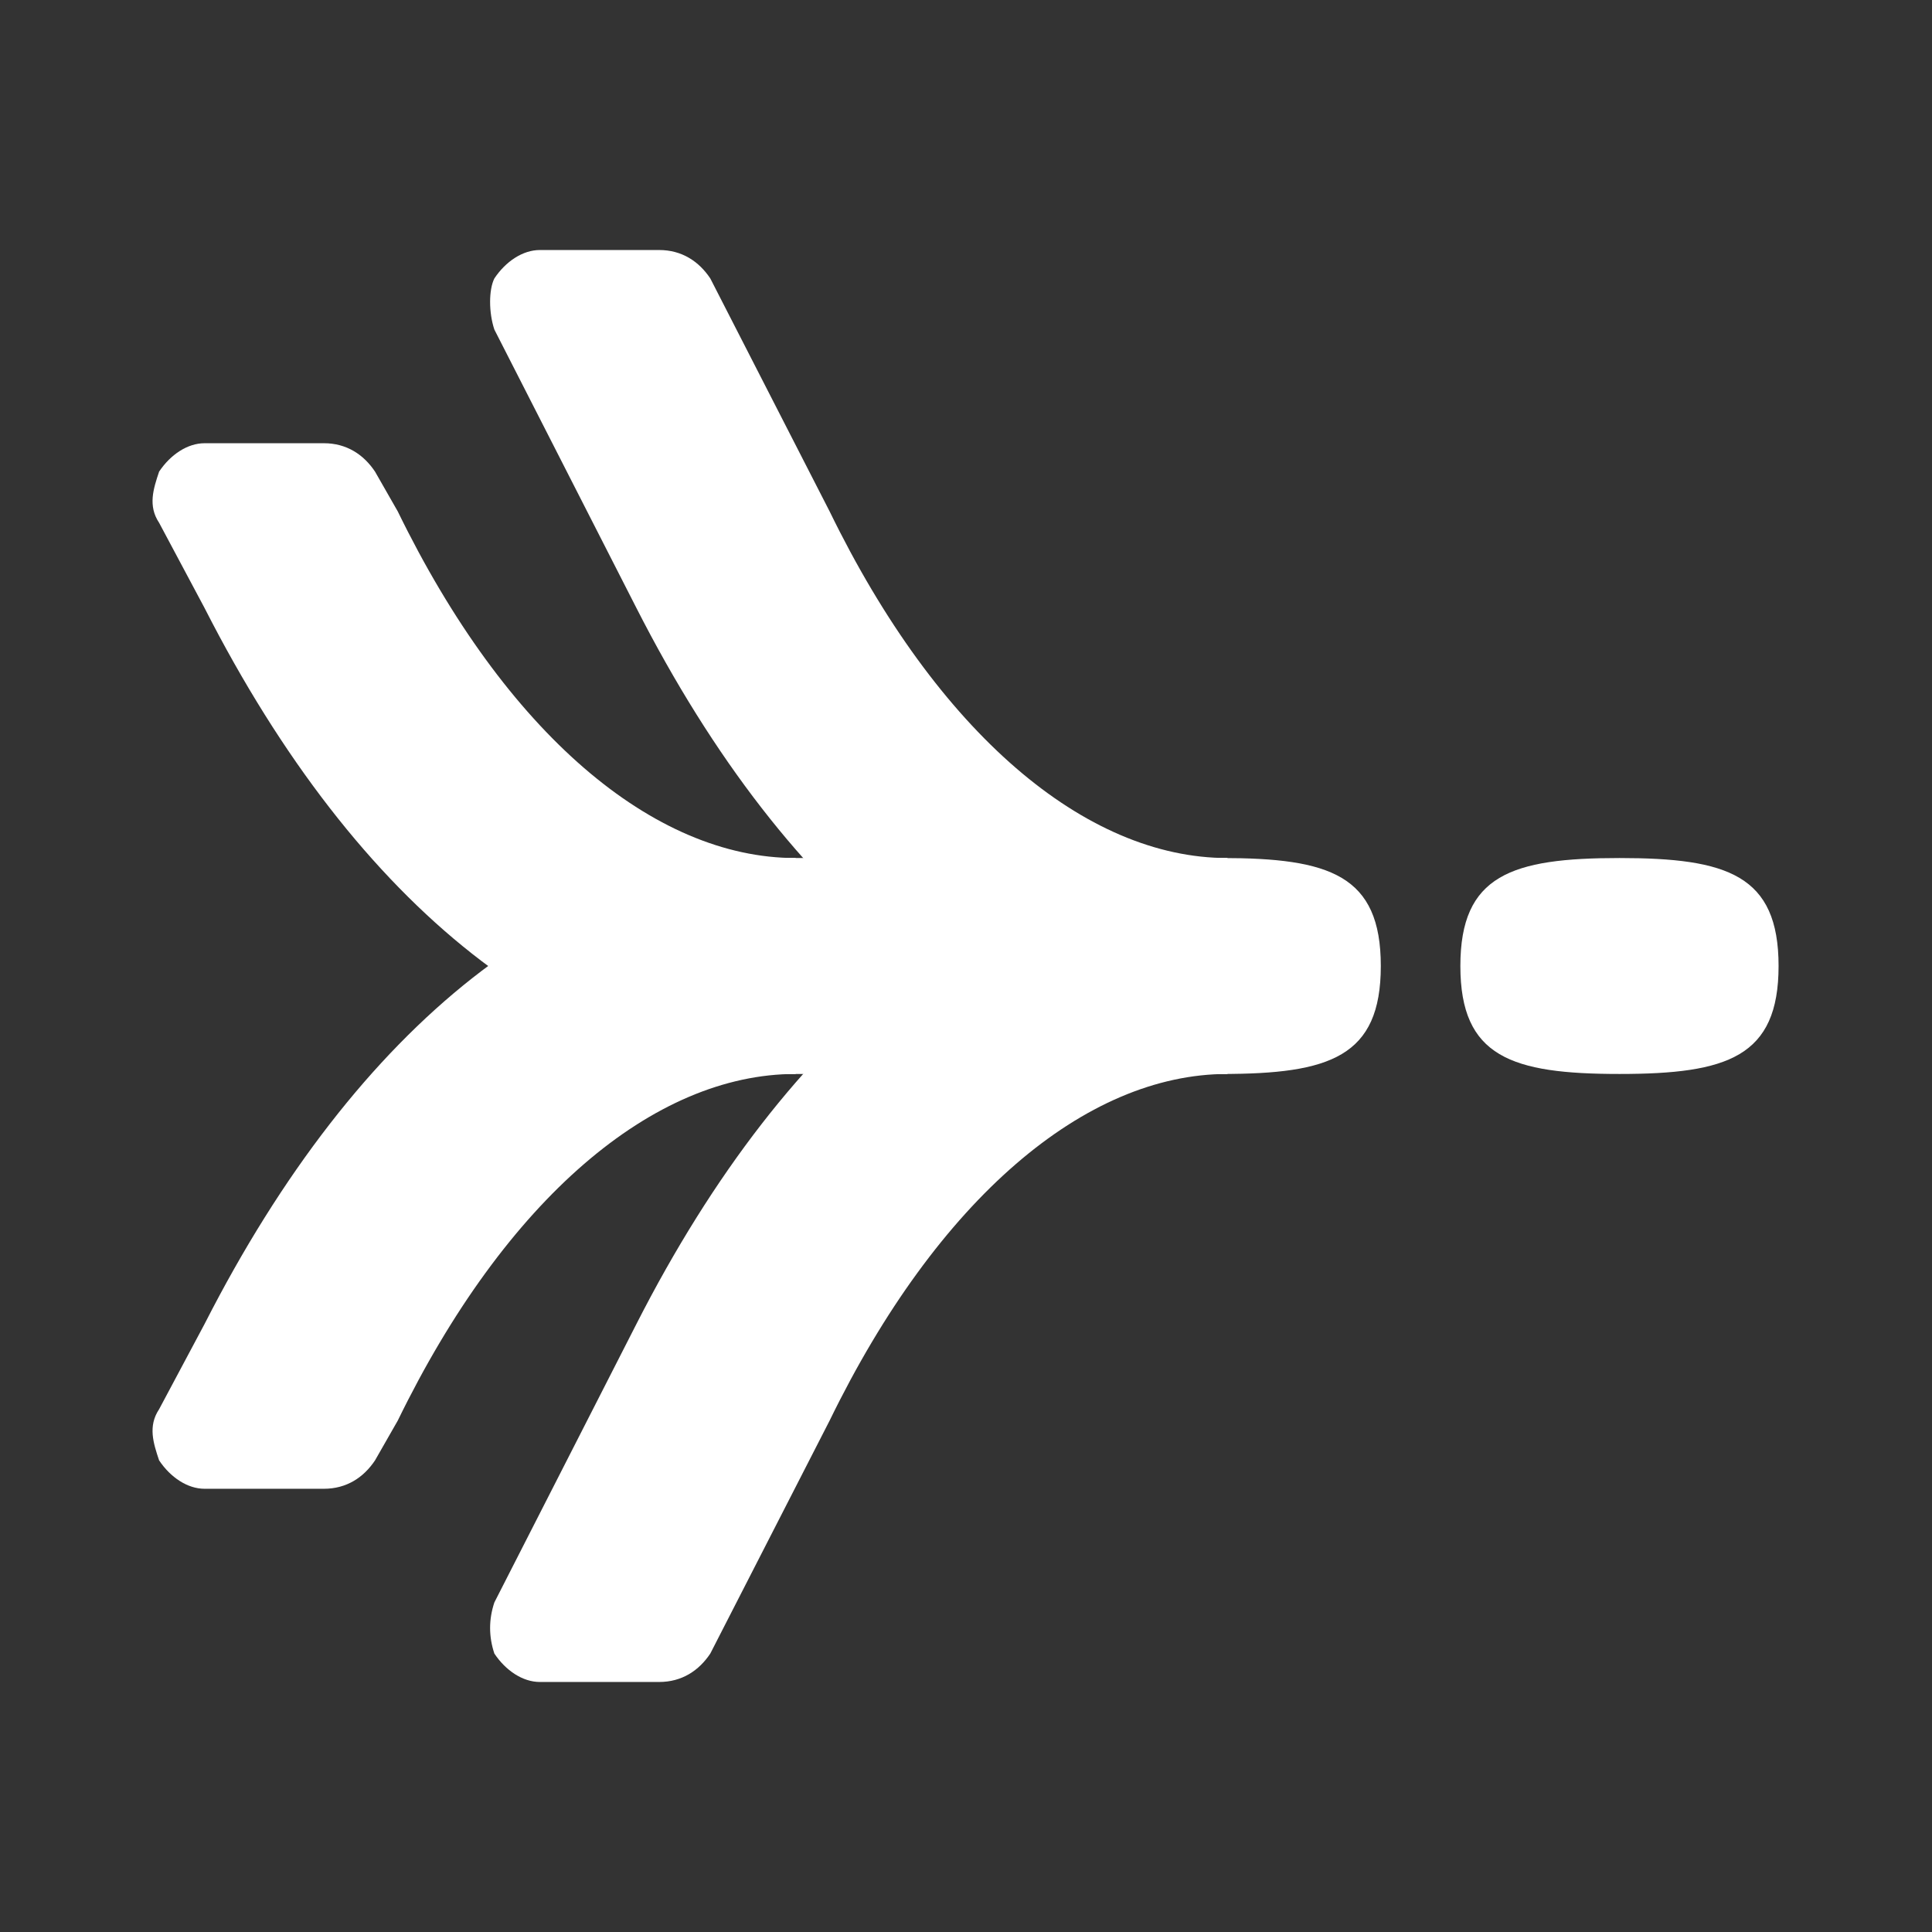
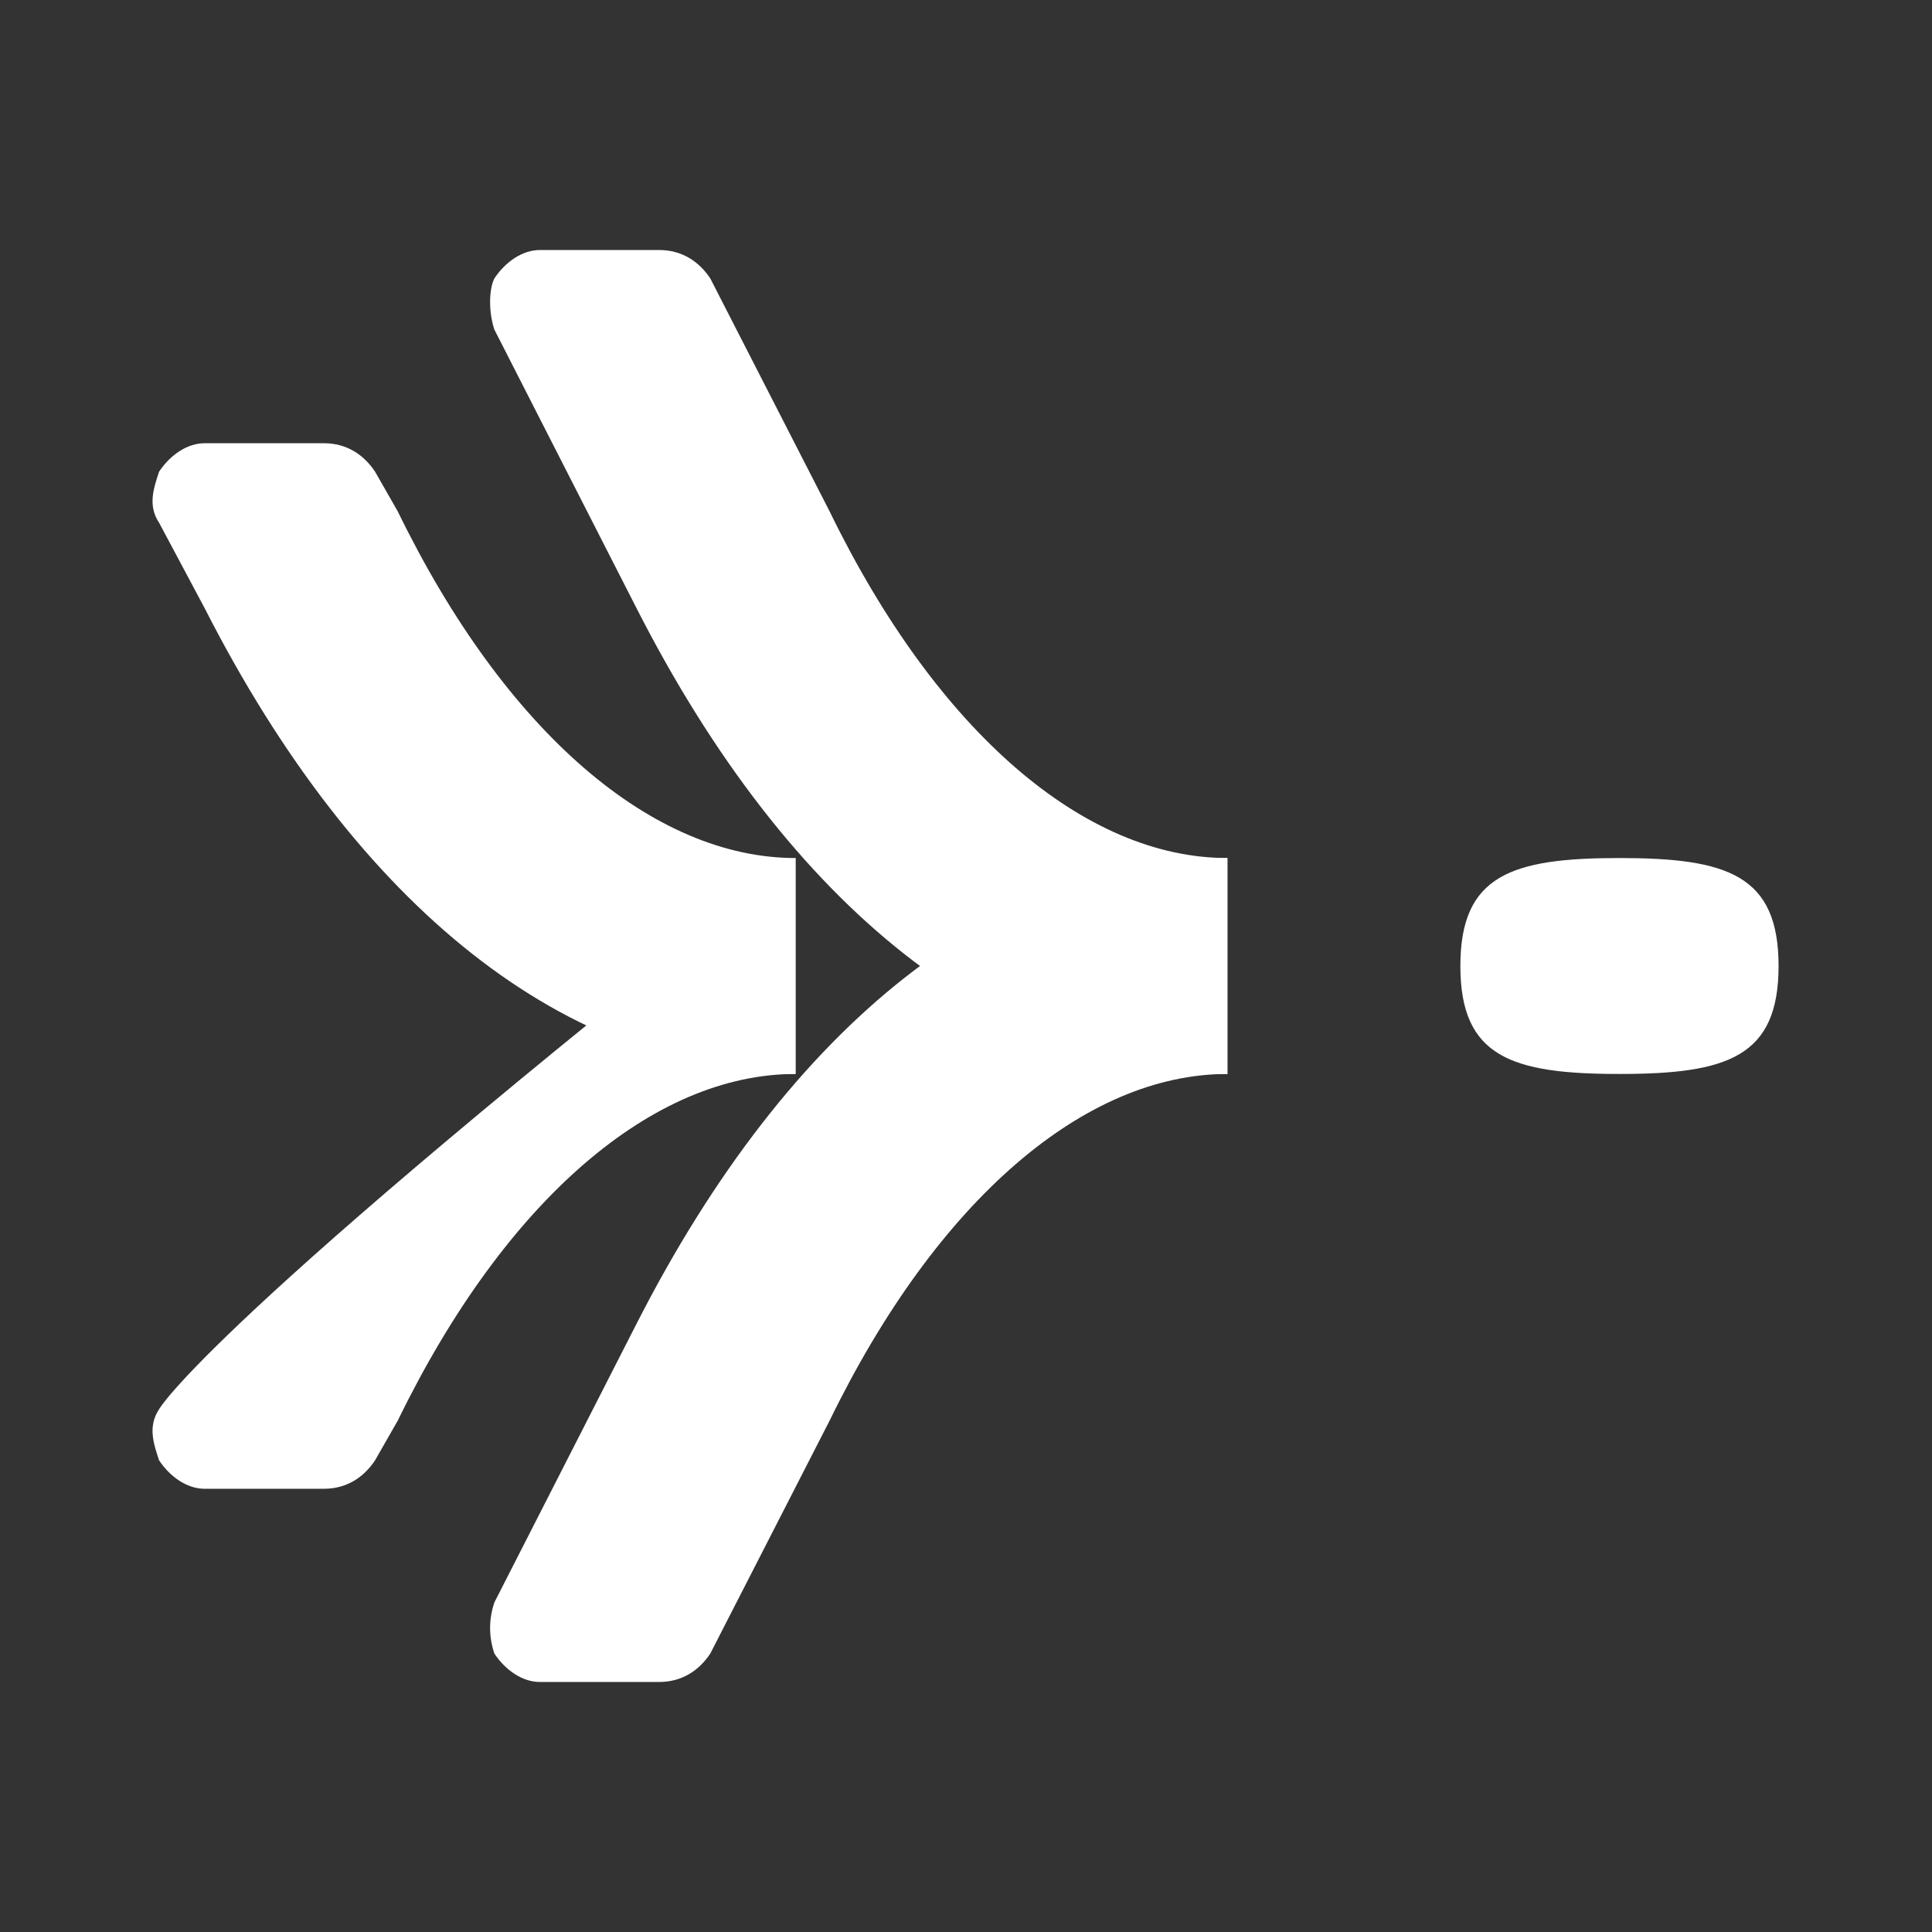
<svg xmlns="http://www.w3.org/2000/svg" version="1.1" id="a" x="0px" y="0px" viewBox="0 0 34 34" style="enable-background:new 0 0 34 34;" xml:space="preserve">
  <rect x="0" y="0" width="34" height="34" fill="#333333" stroke="none" />
  <style type="text/css"> .st0{fill:none;} .st1{fill:#FFFFFF;} </style>
  <rect y="0" class="st0" width="34" height="34" />
-   <path class="st1" d="M14,18.9c-1.9,0-2.8-0.3-2.8-1.9s0.9-1.9,2.8-1.9h7.5c1.9,0,2.8,0.3,2.8,1.9s-0.9,1.9-2.8,1.9H14z" />
  <path class="st1" d="M2.8,9.2L2.8,9.2c-0.2-0.3-0.1-0.6,0-0.9C3,8,3.3,7.8,3.6,7.8h2.1c0.4,0,0.7,0.2,0.9,0.5l0,0L7,9 c1.9,3.9,4.5,6.1,7,6.1v3.8c-4,0-7.7-2.9-10.4-8.2C3.6,10.7,2.8,9.2,2.8,9.2z" />
-   <path class="st1" d="M2.8,24.8L2.8,24.8c-0.2,0.3-0.1,0.6,0,0.9C3,26,3.3,26.2,3.6,26.2h2.1c0.4,0,0.7-0.2,0.9-0.5l0,0L7,25 c1.9-3.9,4.5-6.1,7-6.1v-3.8c-4,0-7.7,2.9-10.4,8.2C3.6,23.3,2.8,24.8,2.8,24.8z" />
+   <path class="st1" d="M2.8,24.8L2.8,24.8c-0.2,0.3-0.1,0.6,0,0.9C3,26,3.3,26.2,3.6,26.2h2.1c0.4,0,0.7-0.2,0.9-0.5l0,0L7,25 c1.9-3.9,4.5-6.1,7-6.1v-3.8C3.6,23.3,2.8,24.8,2.8,24.8z" />
  <path class="st1" d="M8.7,5.8L8.7,5.8c-0.1-0.3-0.1-0.7,0-0.9c0.2-0.3,0.5-0.5,0.8-0.5h2.1c0.4,0,0.7,0.2,0.9,0.5l0,0L14.6,9 c1.9,3.9,4.5,6.1,7,6.1v3.8c-4,0-7.7-2.9-10.4-8.2L8.7,5.8L8.7,5.8z" />
  <path class="st1" d="M8.7,28.2L8.7,28.2c-0.1,0.3-0.1,0.6,0,0.9c0.2,0.3,0.5,0.5,0.8,0.5h2.1c0.4,0,0.7-0.2,0.9-0.5l0,0l2.1-4.1 c1.9-3.9,4.5-6.1,7-6.1v-3.8c-4,0-7.7,2.9-10.4,8.2L8.7,28.2L8.7,28.2z" />
  <path class="st1" d="M28.5,18.9c-1.9,0-2.8-0.3-2.8-1.9s0.9-1.9,2.8-1.9s2.8,0.3,2.8,1.9S30.4,18.9,28.5,18.9" />
</svg>